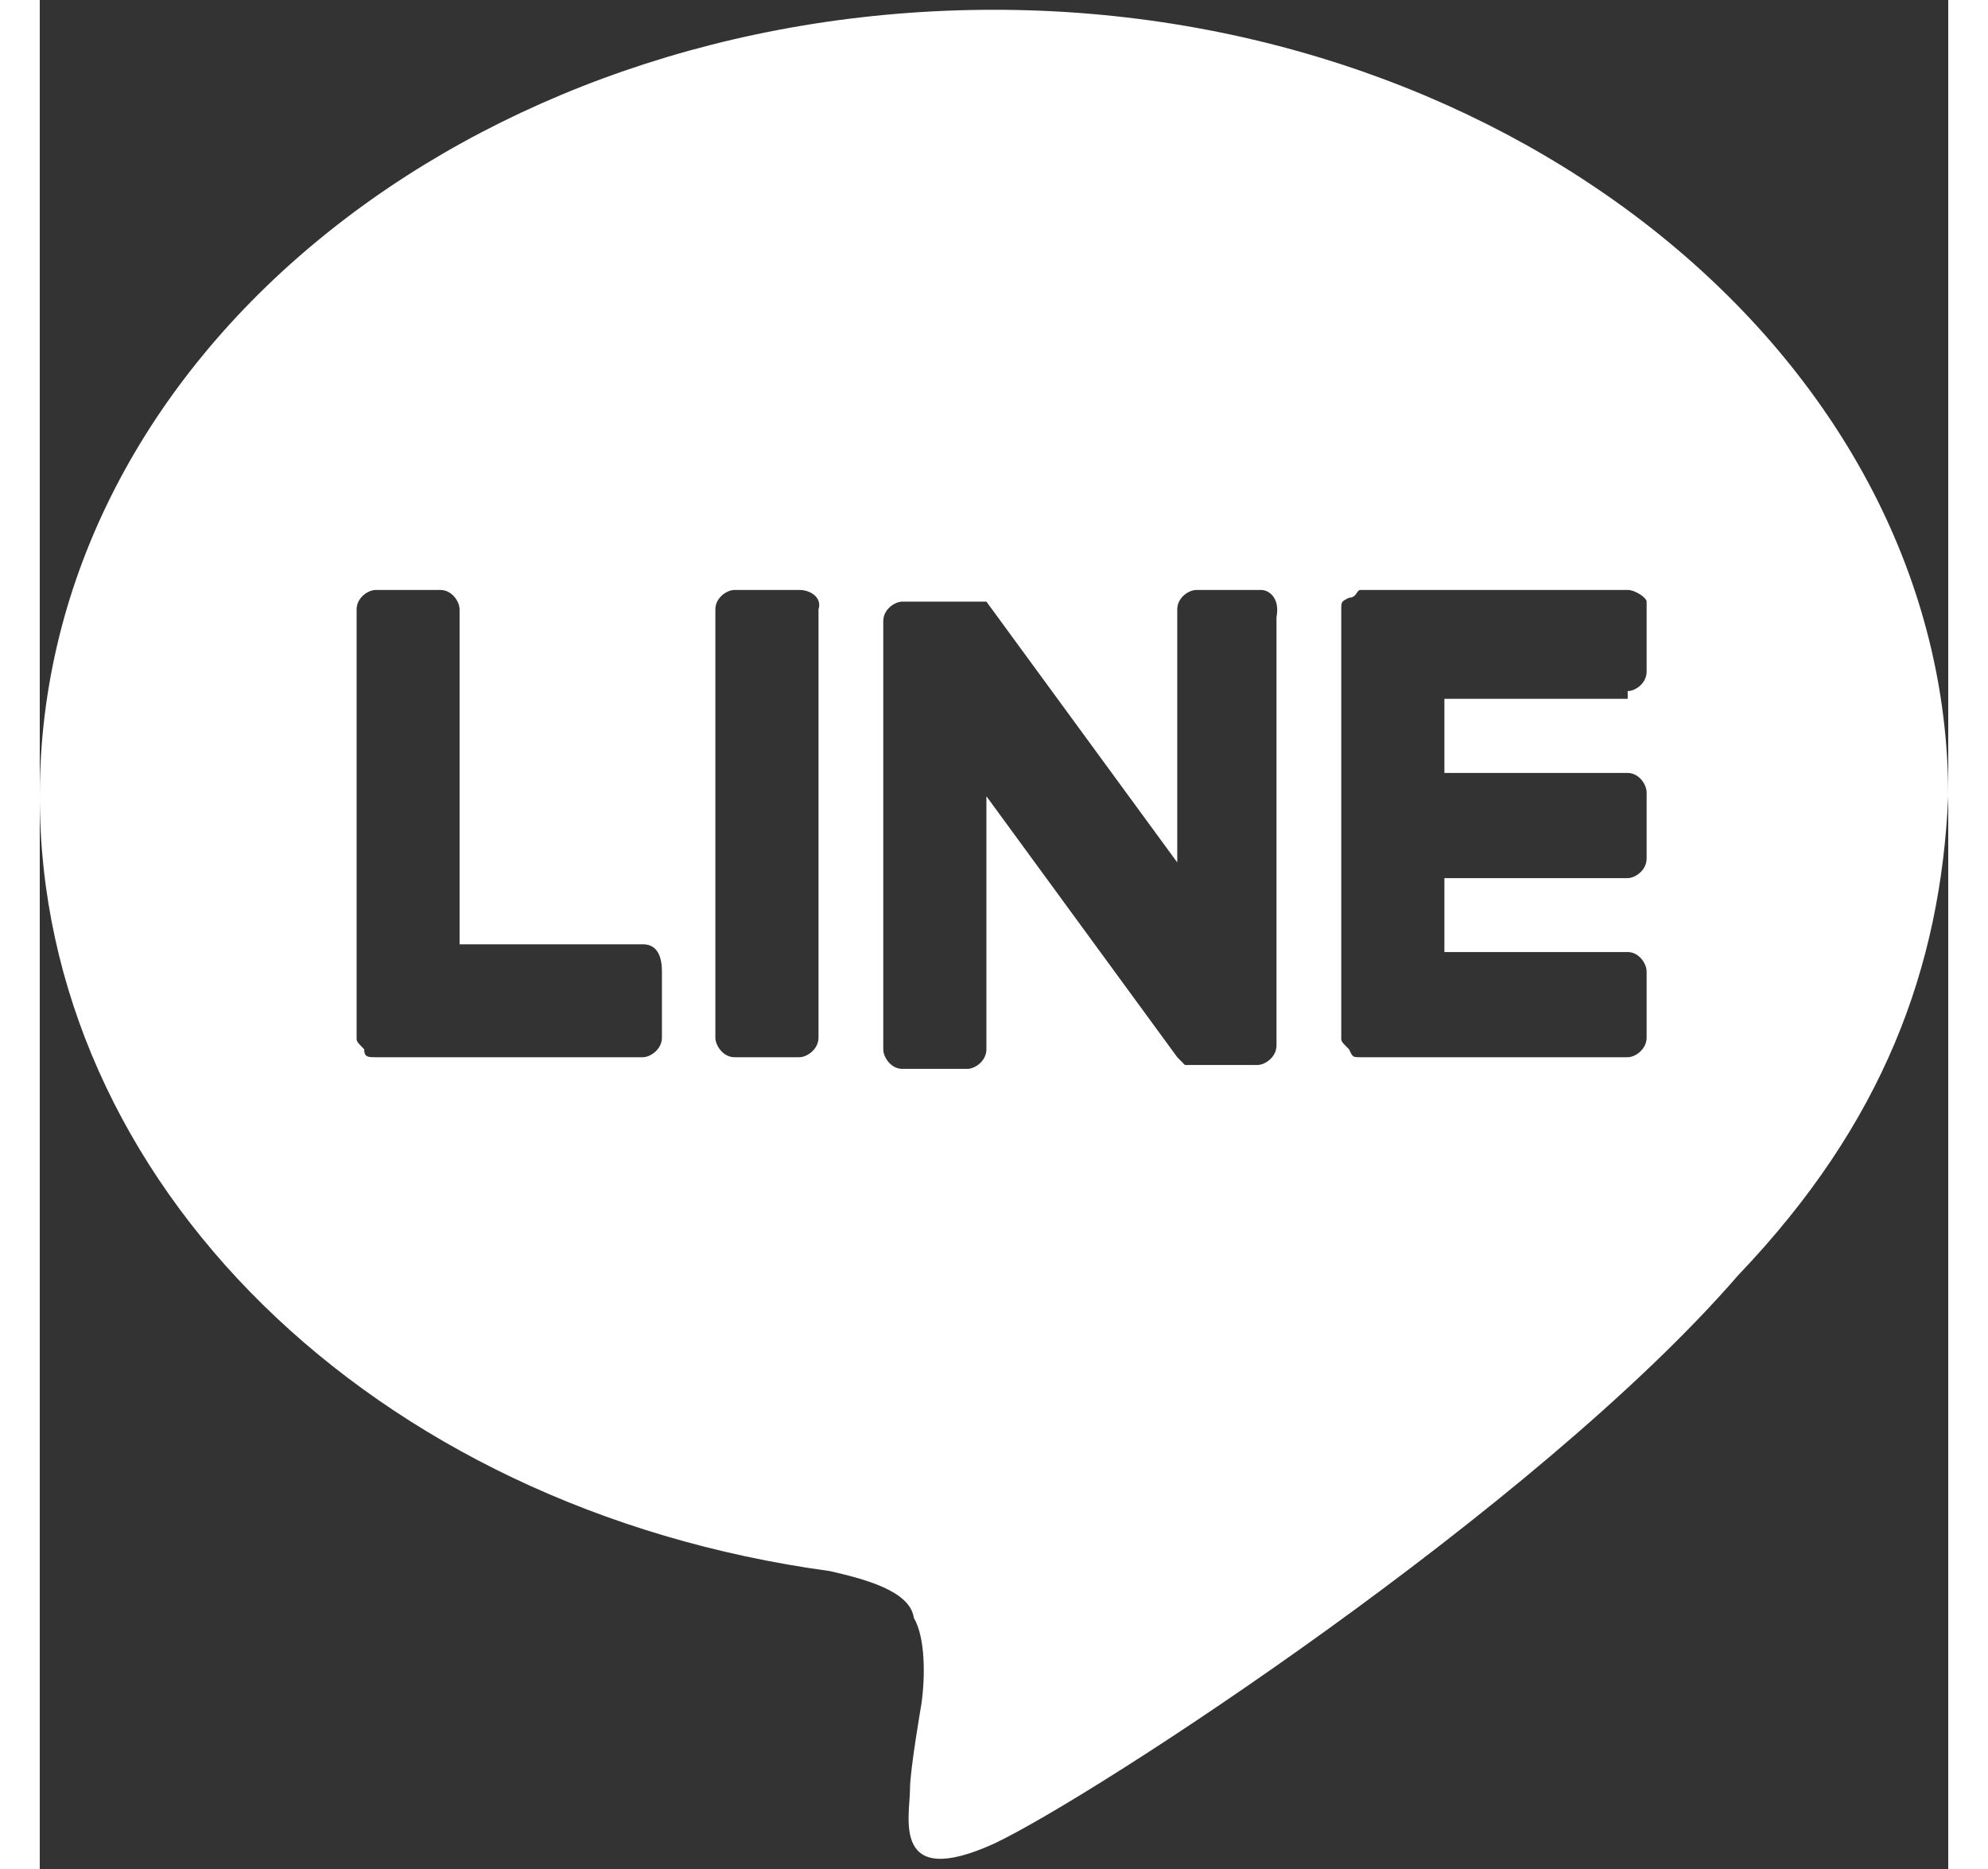
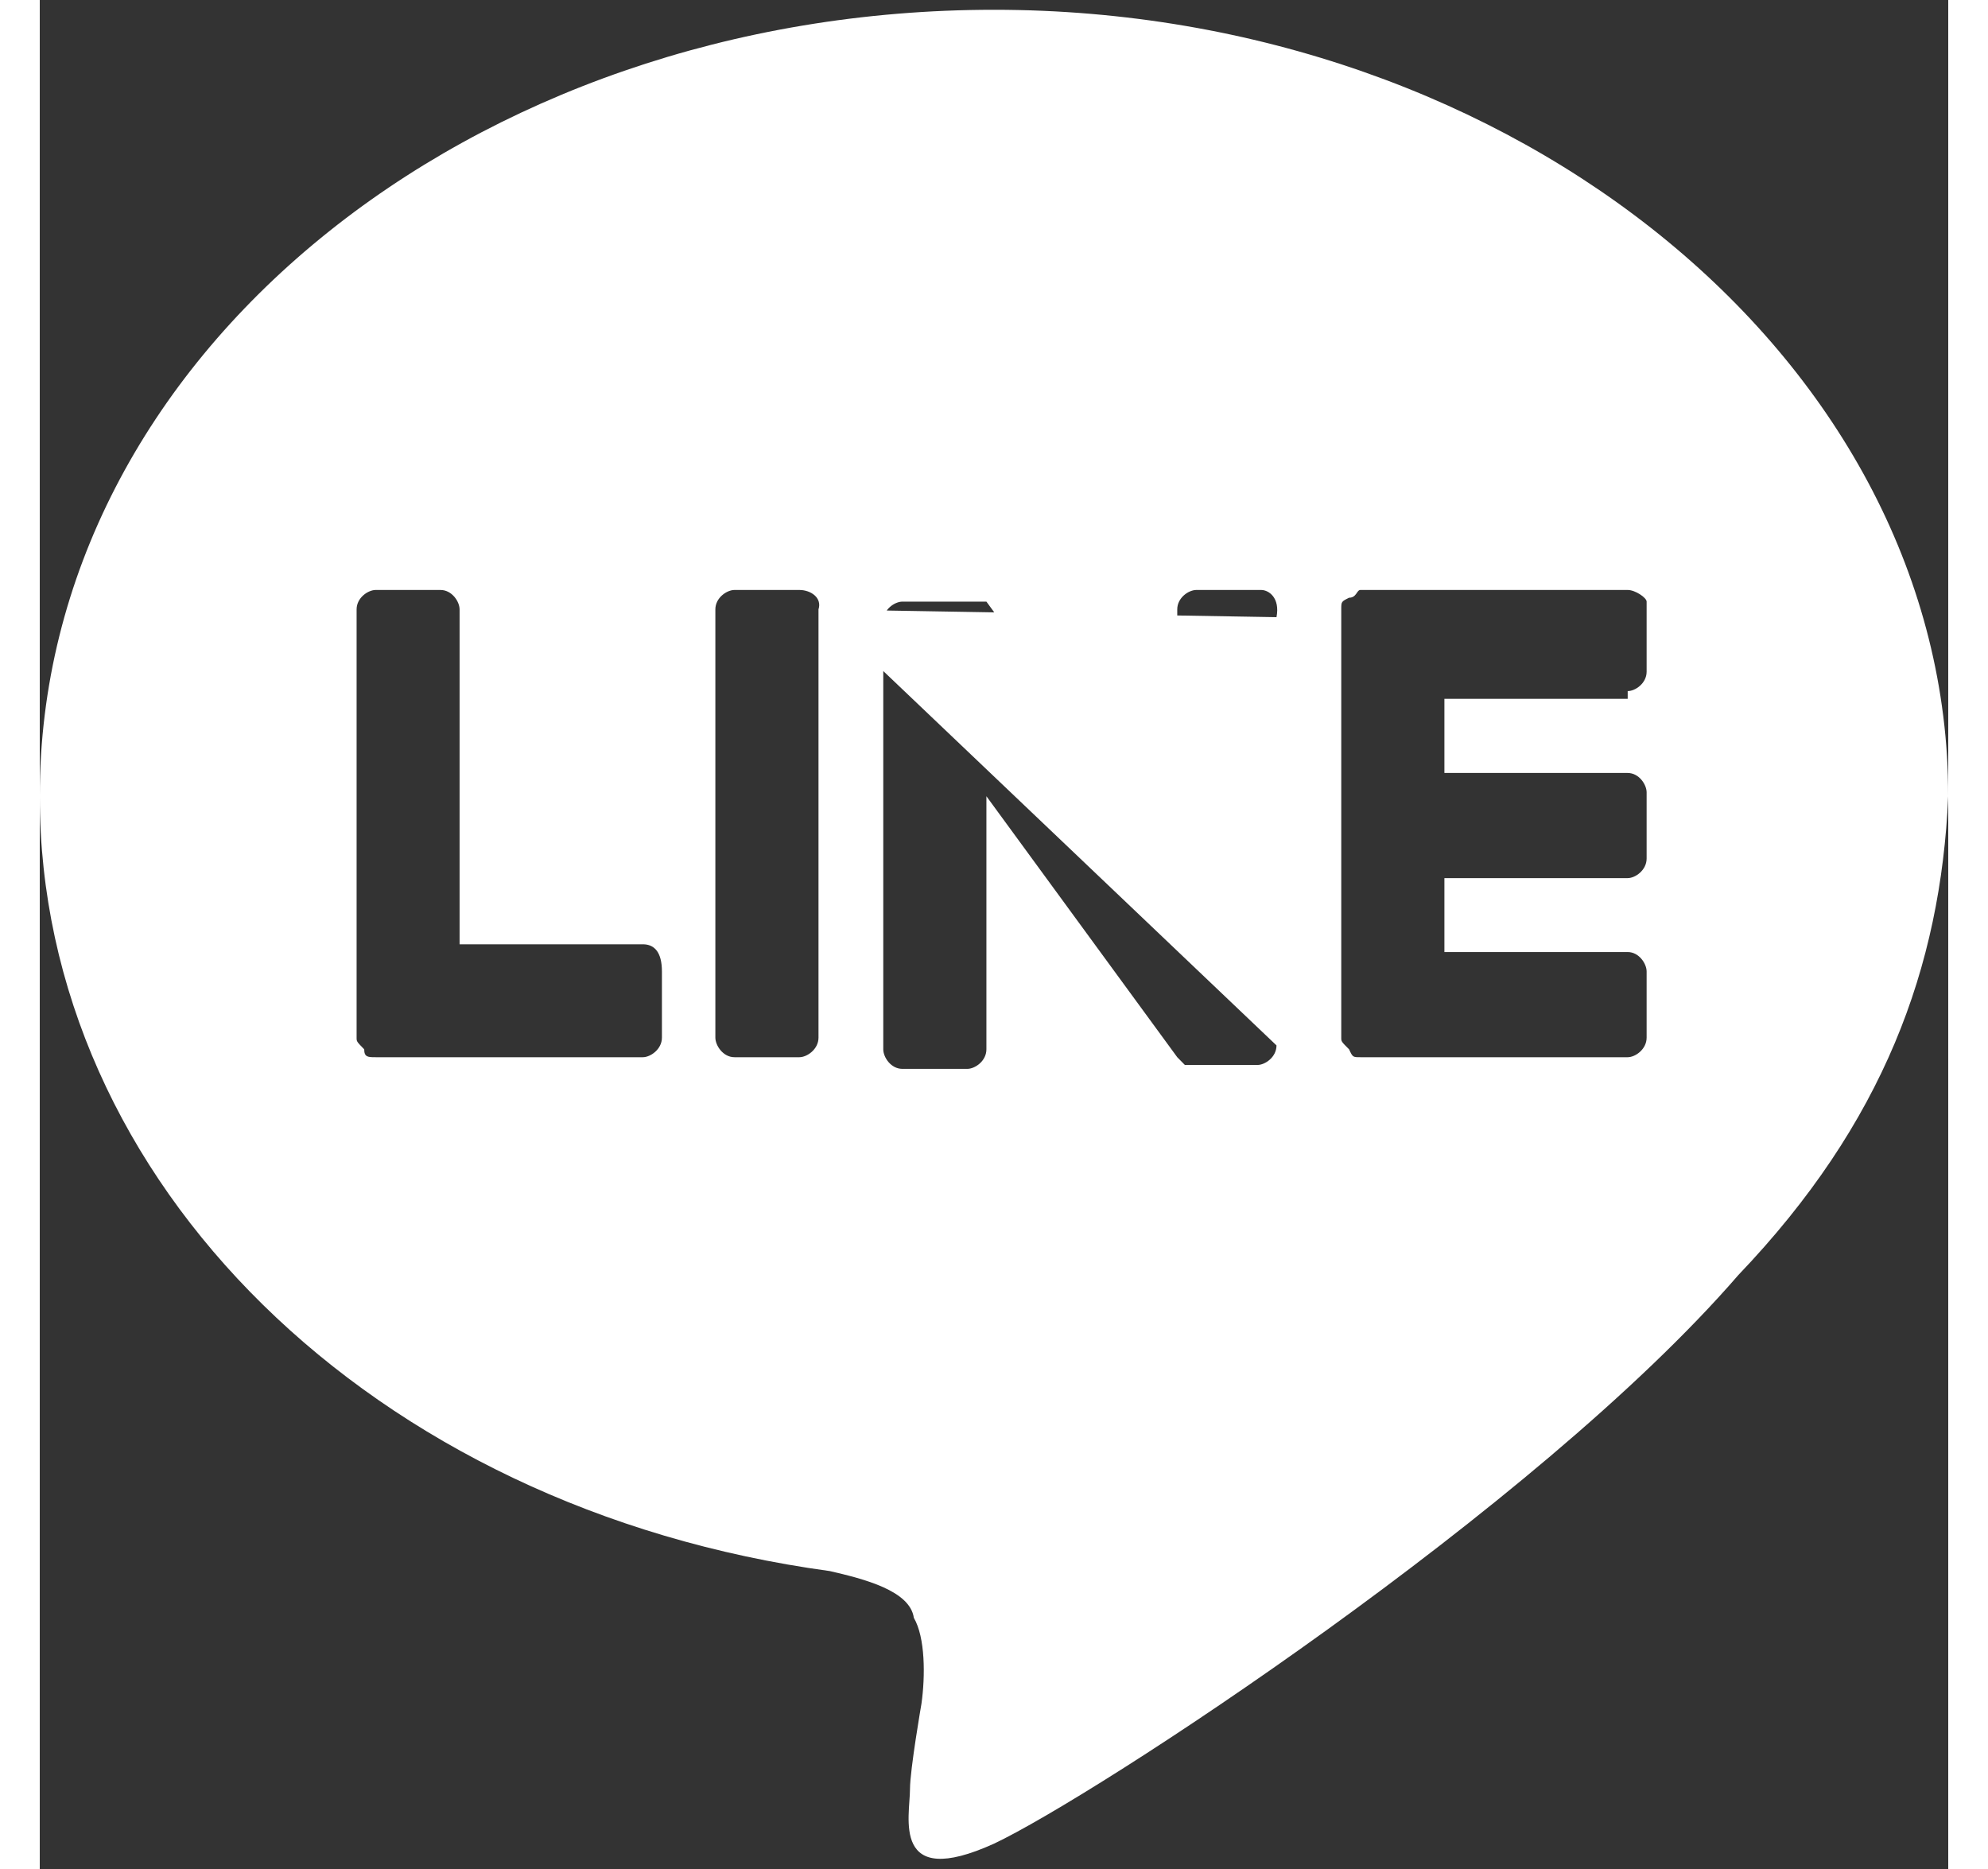
<svg xmlns="http://www.w3.org/2000/svg" width="50px" height="47px" viewBox="0 0 48 47" version="1.1">
  <rect x="0" y="0" width="48" height="47" fill="#333333" stroke="none" />
  <g id="surface1">
-     <path style=" stroke:none;fill-rule:nonzero;fill:rgb(100%,100%,100%);fill-opacity:1;" d="M 24 0.246 C 10.848 0.246 0 8.961 0 20.023 C 0 29.719 8.352 37.941 19.871 39.508 C 20.734 39.707 21.887 40 21.984 40.684 C 22.273 41.176 22.273 42.152 22.176 42.84 C 22.176 42.84 21.887 44.504 21.887 44.992 C 21.887 45.68 21.406 47.539 24 46.363 C 26.496 45.188 37.633 37.941 42.719 32.066 C 46.367 28.25 47.809 24.332 48 20.023 C 48 9.156 37.152 0.246 24 0.246 Z M 15.648 26.094 C 15.648 26.387 15.359 26.586 15.168 26.586 L 8.449 26.586 C 8.258 26.586 8.16 26.586 8.16 26.387 C 7.969 26.191 7.969 26.191 7.969 26.094 L 7.969 15.324 C 7.969 15.031 8.258 14.836 8.449 14.836 L 10.078 14.836 C 10.367 14.836 10.559 15.129 10.559 15.324 L 10.559 23.746 L 15.168 23.746 C 15.457 23.746 15.648 23.941 15.648 24.43 Z M 19.586 15.324 L 19.586 26.094 C 19.586 26.387 19.297 26.586 19.105 26.586 L 17.473 26.586 C 17.184 26.586 16.992 26.289 16.992 26.094 L 16.992 15.324 C 16.992 15.031 17.281 14.836 17.473 14.836 L 19.105 14.836 C 19.391 14.836 19.68 15.031 19.586 15.324 Z M 31.105 15.52 L 31.105 26.289 C 31.105 26.586 30.816 26.781 30.625 26.781 L 28.801 26.781 L 28.609 26.586 L 23.809 20.023 L 23.809 26.387 C 23.809 26.684 23.52 26.879 23.328 26.879 L 21.695 26.879 C 21.406 26.879 21.215 26.586 21.215 26.387 L 21.215 15.617 C 21.215 15.324 21.504 15.129 21.695 15.129 L 23.809 15.129 L 28.609 21.688 L 28.609 15.324 C 28.609 15.031 28.895 14.836 29.09 14.836 L 30.719 14.836 C 30.91 14.836 31.199 15.031 31.105 15.52 Z M 40.414 16.891 C 40.414 17.184 40.129 17.379 39.938 17.379 L 39.938 17.574 L 35.328 17.574 L 35.328 19.438 L 39.938 19.438 C 40.223 19.438 40.414 19.73 40.414 19.926 L 40.414 21.59 C 40.414 21.883 40.129 22.082 39.938 22.082 L 35.328 22.082 L 35.328 23.941 L 39.938 23.941 C 40.223 23.941 40.414 24.234 40.414 24.43 L 40.414 26.094 C 40.414 26.387 40.129 26.586 39.938 26.586 L 33.215 26.586 C 33.023 26.586 33.023 26.586 32.93 26.387 C 32.734 26.191 32.734 26.191 32.734 26.094 L 32.734 15.324 C 32.734 15.129 32.734 15.129 32.93 15.031 C 33.121 15.031 33.121 14.836 33.215 14.836 L 39.938 14.836 C 40.129 14.836 40.414 15.031 40.414 15.129 Z M 40.414 16.891 " />
+     <path style=" stroke:none;fill-rule:nonzero;fill:rgb(100%,100%,100%);fill-opacity:1;" d="M 24 0.246 C 10.848 0.246 0 8.961 0 20.023 C 0 29.719 8.352 37.941 19.871 39.508 C 20.734 39.707 21.887 40 21.984 40.684 C 22.273 41.176 22.273 42.152 22.176 42.84 C 22.176 42.84 21.887 44.504 21.887 44.992 C 21.887 45.68 21.406 47.539 24 46.363 C 26.496 45.188 37.633 37.941 42.719 32.066 C 46.367 28.25 47.809 24.332 48 20.023 C 48 9.156 37.152 0.246 24 0.246 Z M 15.648 26.094 C 15.648 26.387 15.359 26.586 15.168 26.586 L 8.449 26.586 C 8.258 26.586 8.16 26.586 8.16 26.387 C 7.969 26.191 7.969 26.191 7.969 26.094 L 7.969 15.324 C 7.969 15.031 8.258 14.836 8.449 14.836 L 10.078 14.836 C 10.367 14.836 10.559 15.129 10.559 15.324 L 10.559 23.746 L 15.168 23.746 C 15.457 23.746 15.648 23.941 15.648 24.43 Z M 19.586 15.324 L 19.586 26.094 C 19.586 26.387 19.297 26.586 19.105 26.586 L 17.473 26.586 C 17.184 26.586 16.992 26.289 16.992 26.094 L 16.992 15.324 C 16.992 15.031 17.281 14.836 17.473 14.836 L 19.105 14.836 C 19.391 14.836 19.68 15.031 19.586 15.324 Z L 31.105 26.289 C 31.105 26.586 30.816 26.781 30.625 26.781 L 28.801 26.781 L 28.609 26.586 L 23.809 20.023 L 23.809 26.387 C 23.809 26.684 23.52 26.879 23.328 26.879 L 21.695 26.879 C 21.406 26.879 21.215 26.586 21.215 26.387 L 21.215 15.617 C 21.215 15.324 21.504 15.129 21.695 15.129 L 23.809 15.129 L 28.609 21.688 L 28.609 15.324 C 28.609 15.031 28.895 14.836 29.09 14.836 L 30.719 14.836 C 30.91 14.836 31.199 15.031 31.105 15.52 Z M 40.414 16.891 C 40.414 17.184 40.129 17.379 39.938 17.379 L 39.938 17.574 L 35.328 17.574 L 35.328 19.438 L 39.938 19.438 C 40.223 19.438 40.414 19.73 40.414 19.926 L 40.414 21.59 C 40.414 21.883 40.129 22.082 39.938 22.082 L 35.328 22.082 L 35.328 23.941 L 39.938 23.941 C 40.223 23.941 40.414 24.234 40.414 24.43 L 40.414 26.094 C 40.414 26.387 40.129 26.586 39.938 26.586 L 33.215 26.586 C 33.023 26.586 33.023 26.586 32.93 26.387 C 32.734 26.191 32.734 26.191 32.734 26.094 L 32.734 15.324 C 32.734 15.129 32.734 15.129 32.93 15.031 C 33.121 15.031 33.121 14.836 33.215 14.836 L 39.938 14.836 C 40.129 14.836 40.414 15.031 40.414 15.129 Z M 40.414 16.891 " />
  </g>
</svg>